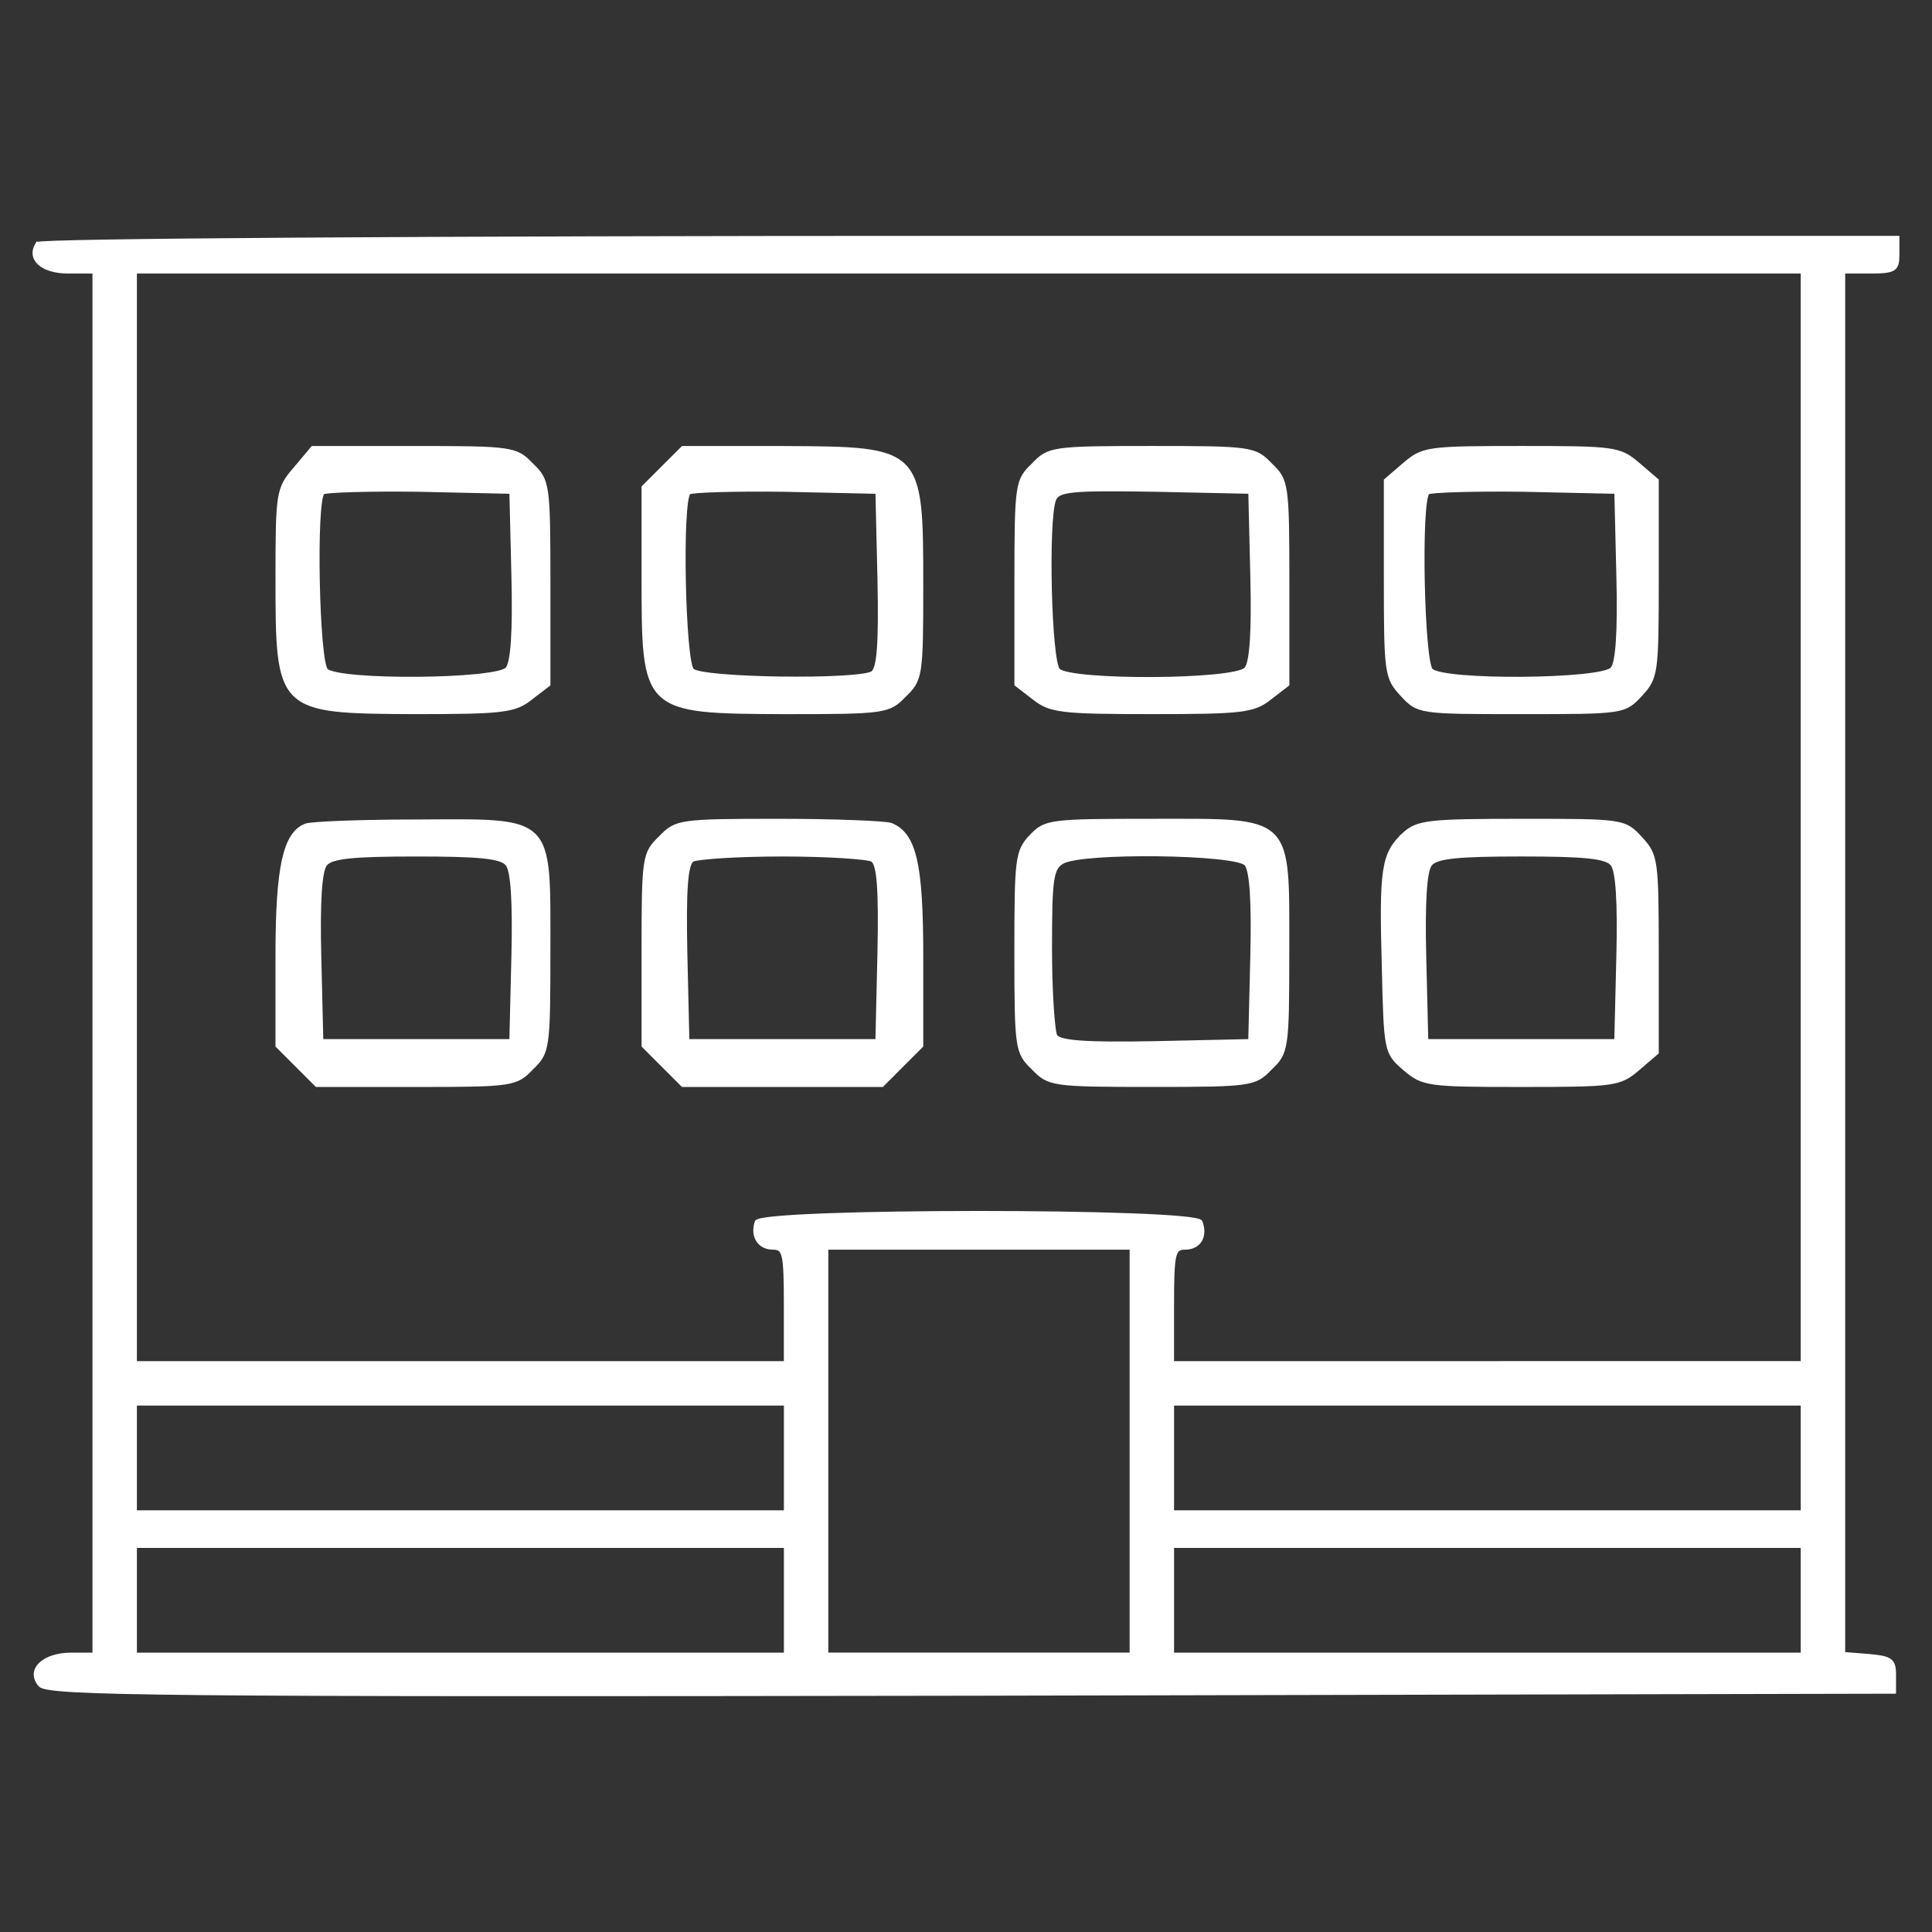
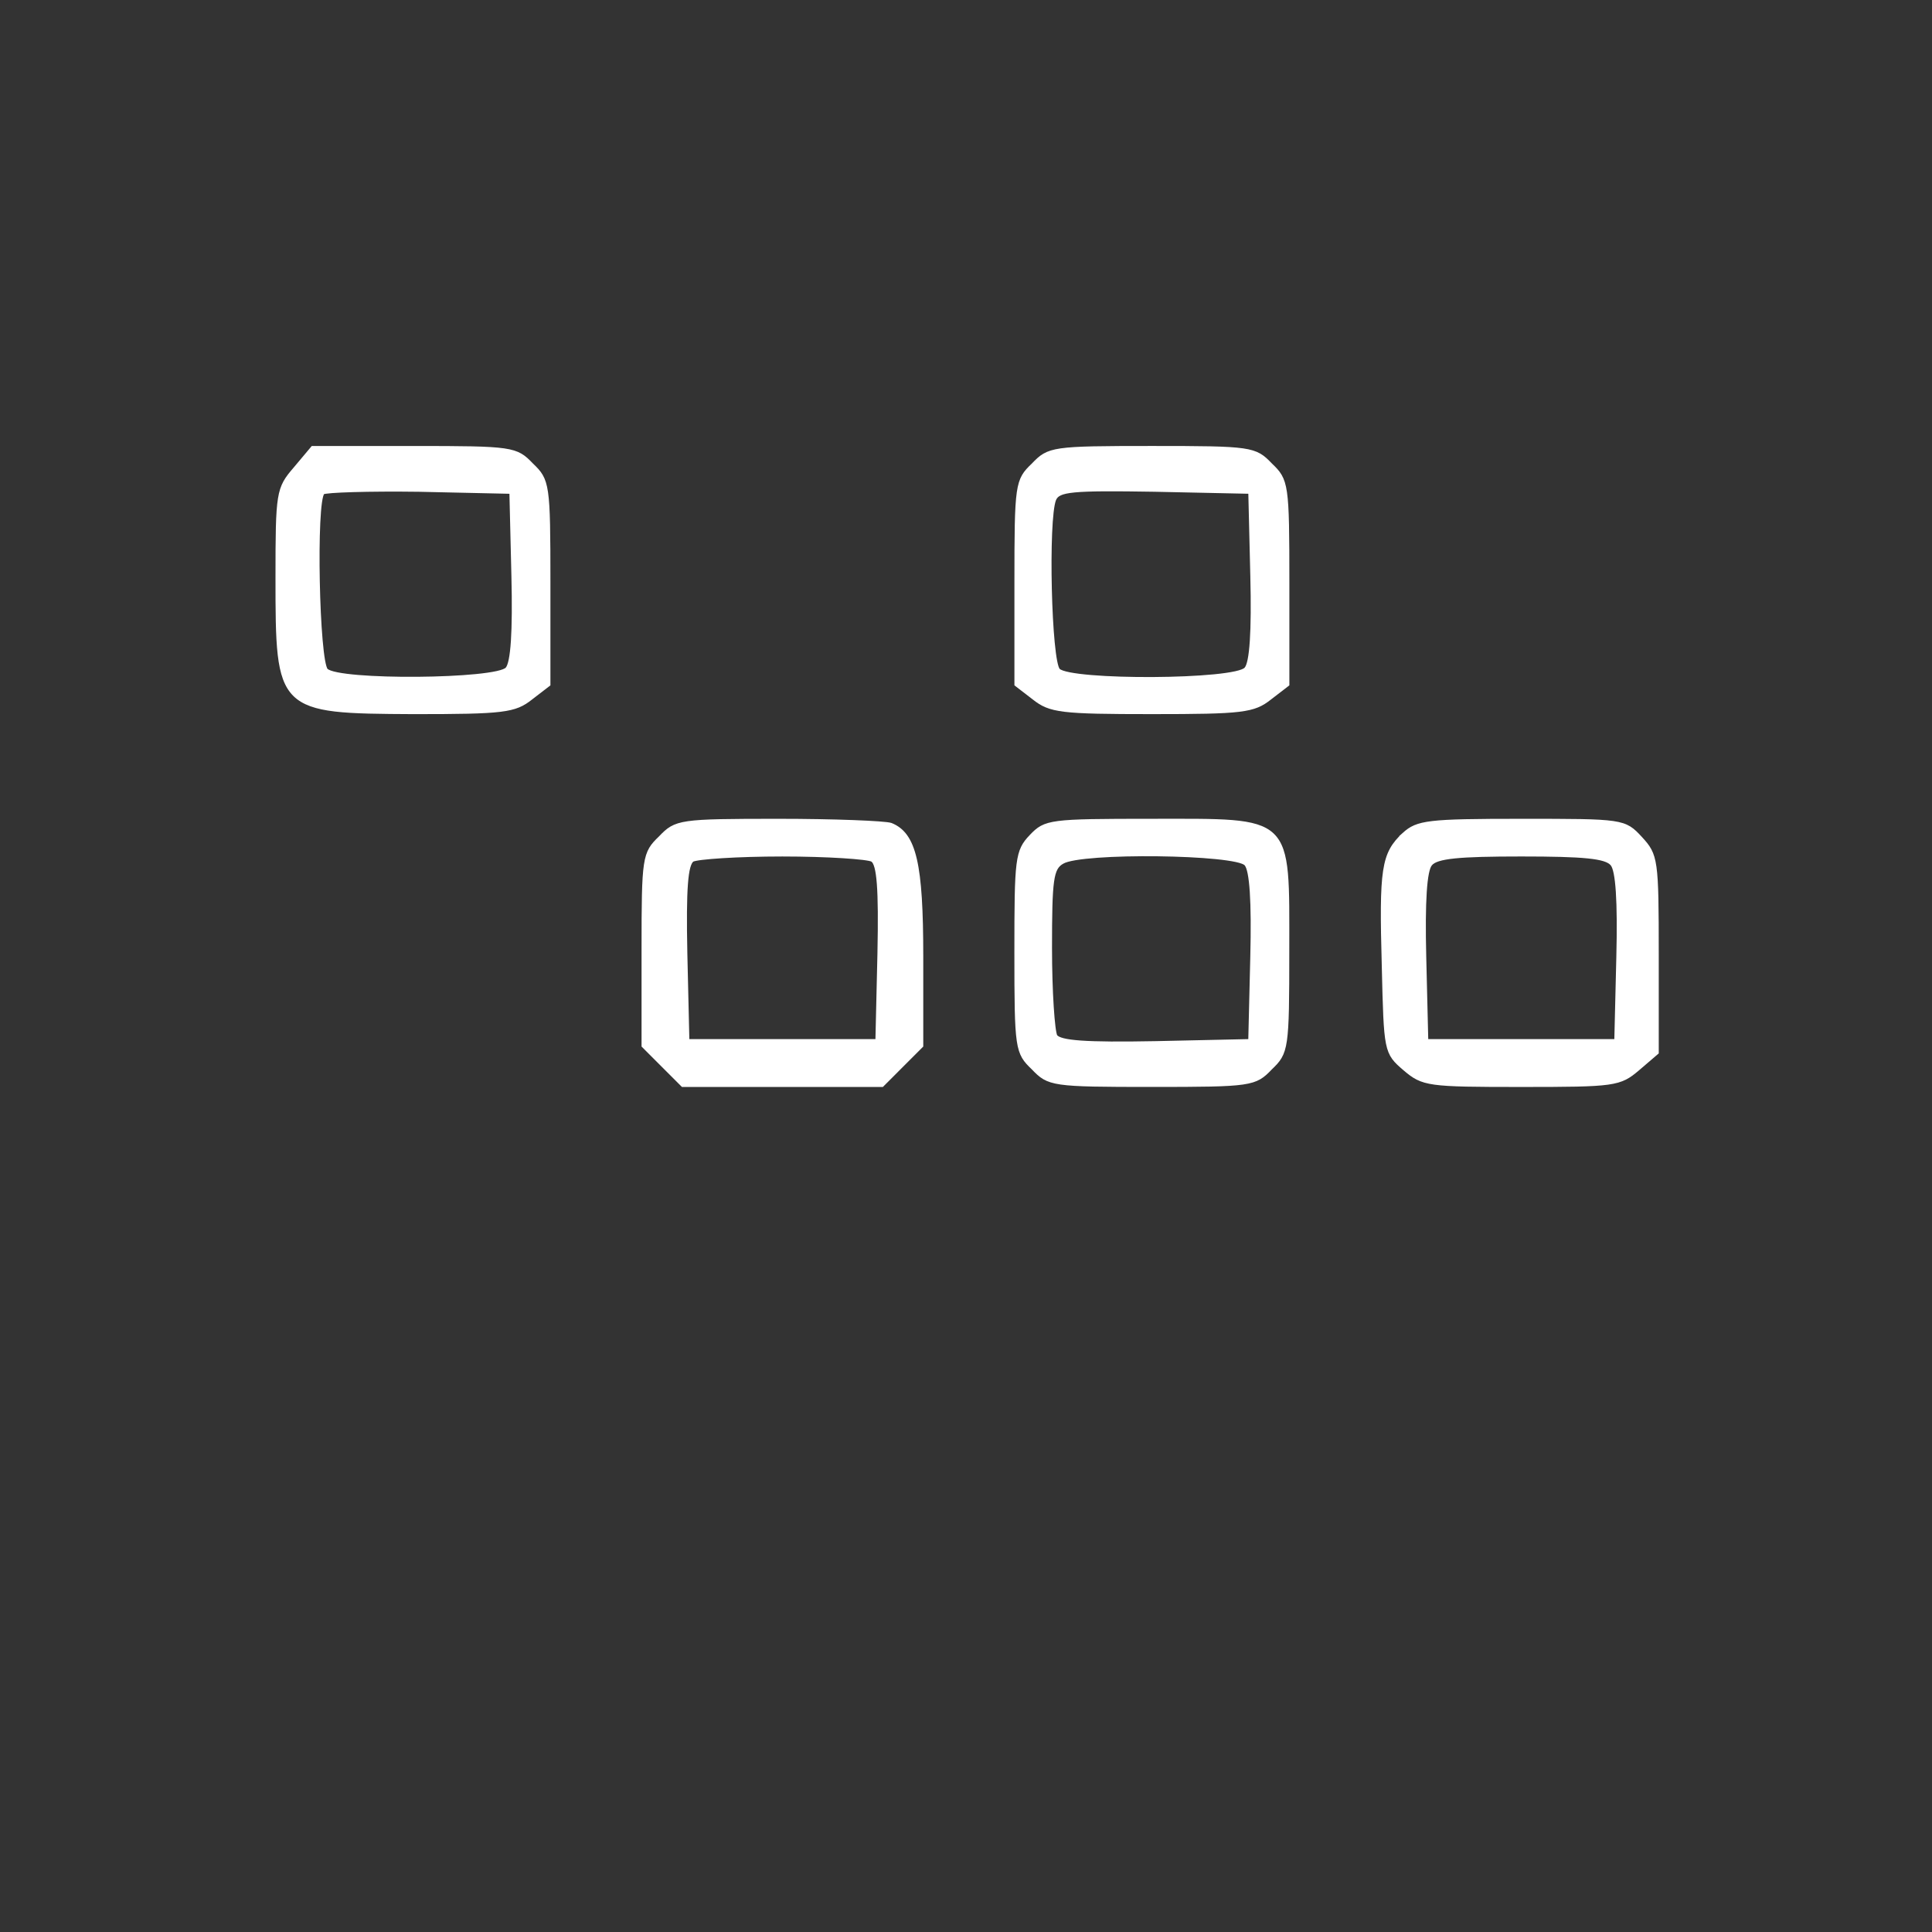
<svg xmlns="http://www.w3.org/2000/svg" fill="#ffffff" width="64px" height="64px" version="1.1" viewBox="144 144 512 512" stroke="#ffffff">
  <rect x="144" y="144" width="512" height="512" fill="#333333" stroke="none" />
  <g id="SVGRepo_bgCarrier" stroke-width="0" />
  <g id="SVGRepo_tracerCarrier" stroke-linecap="round" stroke-linejoin="round" />
  <g id="SVGRepo_iconCarrier">
    <g>
-       <path d="m153.91 208.62c-2.516 3.953 1.254 7.367 8.086 7.367h7.008v366.48h-6.113c-7.367 0-11.68 4.133-8.262 8.086 1.977 2.332 30.898 2.695 246.84 2.332l244.5-0.539v-4.492c0-3.949-0.898-4.488-6.648-5.027l-6.828-0.539v-366.3h7.184c6.465 0 7.184-0.539 7.184-4.492v-4.488l-245.93-0.004c-145.87 0-246.48 0.715-247.02 1.617zm467.8 151.98v144.61l-83.535 0.004h-83.539v-15.27c0-13.836 0.359-15.27 3.41-15.27 3.773 0 5.57-3.055 4.133-6.828-1.078-3.234-116.41-3.234-117.67 0-1.258 3.773 0.719 6.828 4.312 6.828 3.055 0 3.41 1.438 3.41 15.27v15.27h-172.45v-289.23h441.93zm-177.85 167.97v53.891h-80.844v-107.78h80.844zm-91.621 1.797v14.375h-172.46v-28.75h172.46v14.375zm269.47 0v14.375h-167.07v-28.75h167.07zm-269.47 37.727v14.375h-172.46v-28.75h172.46v14.375zm269.47 0v14.375h-167.07v-28.75h167.07z" />
      <path d="m222.18 268.26c-4.488 5.211-4.672 6.289-4.672 28.742 0 35.387 0.18 35.57 36.109 35.75 23.891 0 26.766-0.359 31.078-3.773l4.672-3.594v-26.949c0-26.227-0.18-27.125-4.488-31.258-4.133-4.312-5.027-4.488-31.258-4.488h-26.766zm57.848 28.383c0.359 14.73-0.18 22.992-1.617 24.609-2.695 3.234-44.734 3.594-47.961 0.359-2.336-2.332-3.234-44.734-0.898-47.066 0.719-0.539 12.219-0.898 25.508-0.719l24.43 0.539z" />
-       <path d="m319.73 267.9-5.211 5.211v23.715c0 35.75 0 35.75 37.367 35.934 26.766 0 27.664-0.18 31.801-4.488 4.312-4.133 4.488-5.211 4.488-28.742 0-36.648 0-36.648-36.465-36.828h-26.766zm57.309 29.641c0.359 17.426-0.18 23.531-1.797 24.793-3.773 2.332-45.273 1.797-47.785-0.719-2.336-2.332-3.234-44.734-0.898-47.066 0.719-0.539 12.219-0.898 25.508-0.719l24.43 0.539z" />
      <path d="m417.82 267.18c-4.312 4.133-4.488 5.027-4.488 31.258v26.945l4.672 3.594c4.312 3.41 7.184 3.773 31.262 3.773 24.07 0 26.949-0.359 31.258-3.773l4.672-3.594v-26.949c0-26.227-0.18-27.125-4.488-31.258-4.133-4.312-5.031-4.488-31.438-4.488-26.418 0.004-27.32 0.18-31.449 4.492zm58.027 29.461c0.363 14.73-0.18 22.992-1.617 24.609-2.695 3.41-46.527 3.594-49.762 0.359-2.332-2.332-3.234-39.883-1.078-45.273 1.078-2.516 4.488-2.875 26.586-2.516l25.332 0.539z" />
-       <path d="m516.26 267-5.027 4.312v26.047c0 25.148 0.18 26.227 4.312 30.719 4.309 4.672 4.672 4.672 31.617 4.672 26.949 0 27.305 0 31.617-4.672 4.133-4.488 4.312-5.566 4.312-30.719v-26.047l-5.031-4.312c-4.852-4.133-6.109-4.312-30.898-4.312-24.793 0.008-26.047 0.184-30.902 4.312zm56.594 29.645c0.363 14.73-0.18 22.992-1.613 24.609-2.695 3.234-44.734 3.594-47.969 0.359-2.332-2.332-3.231-44.734-0.898-47.066 0.719-0.539 12.219-0.898 25.512-0.719l24.43 0.539z" />
-       <path d="m225.05 362.75c-5.566 2.156-7.547 10.957-7.547 34.672v23.715l10.422 10.422h26.41c25.508 0 26.41-0.18 30.539-4.492 4.312-4.133 4.488-5.027 4.488-31.078 0-35.934 1.438-34.492-35.211-34.316-14.73 0-27.848 0.539-29.102 1.078zm53.355 10.238c1.438 1.617 1.977 9.879 1.617 24.609l-0.539 22.281h-50.297l-0.539-22.273c-0.359-14.73 0.176-22.992 1.617-24.609 1.617-1.977 7.547-2.516 24.07-2.516 16.523 0 22.453 0.535 24.07 2.508z" />
      <path d="m319.01 365.99c-4.312 4.133-4.492 5.211-4.492 29.641v25.508l5.207 5.211 5.211 5.211h52.82l5.207-5.211 5.211-5.211v-23.715c0-24.43-1.797-32.336-8.086-34.855-1.617-0.539-15.09-1.078-29.82-1.078-26.23 0.004-27.129 0.184-31.258 4.5zm56.223 5.922c1.617 1.258 2.156 7.367 1.797 24.793l-0.539 23.176h-50.297l-0.539-23.176c-0.359-17.426 0.18-23.531 1.797-24.793 1.258-0.715 12.039-1.434 23.891-1.434 11.855 0 22.637 0.719 23.891 1.434z" />
      <path d="m417.27 365.62c-3.773 3.953-3.949 5.93-3.949 30.719 0 25.688 0.176 26.586 4.488 30.719 4.133 4.312 5.027 4.492 31.438 4.492 26.406 0 27.305-0.18 31.438-4.492 4.312-4.133 4.488-5.027 4.488-31.078 0-35.934 1.438-34.492-36.109-34.492-26.941 0-28.02 0.18-31.793 4.133zm56.953 7.363c1.438 1.617 1.977 9.879 1.617 24.609l-0.539 22.273-24.977 0.547c-18.863 0.359-25.332-0.18-26.59-1.797-0.715-1.258-1.438-11.855-1.438-23.352 0-18.141 0.359-21.199 3.234-22.812 5.035-3.059 46.176-2.519 48.691 0.531z" />
      <path d="m516.08 365.09c-5.566 5.211-6.109 9.164-5.391 35.031 0.539 22.453 0.539 22.816 5.566 27.125 4.852 4.133 6.109 4.312 30.902 4.312 24.789 0 26.047-0.18 30.898-4.312l5.031-4.312v-26.047c0-25.148-0.18-26.227-4.312-30.723-4.312-4.672-4.672-4.672-31.617-4.672-24.793 0-27.488 0.363-31.078 3.598zm55.152 7.898c1.438 1.617 1.977 9.879 1.613 24.609l-0.539 22.273-25.148 0.004h-25.148l-0.539-22.273c-0.359-14.73 0.176-22.992 1.617-24.609 1.617-1.977 7.543-2.516 24.07-2.516s22.457 0.539 24.074 2.512z" />
    </g>
  </g>
</svg>